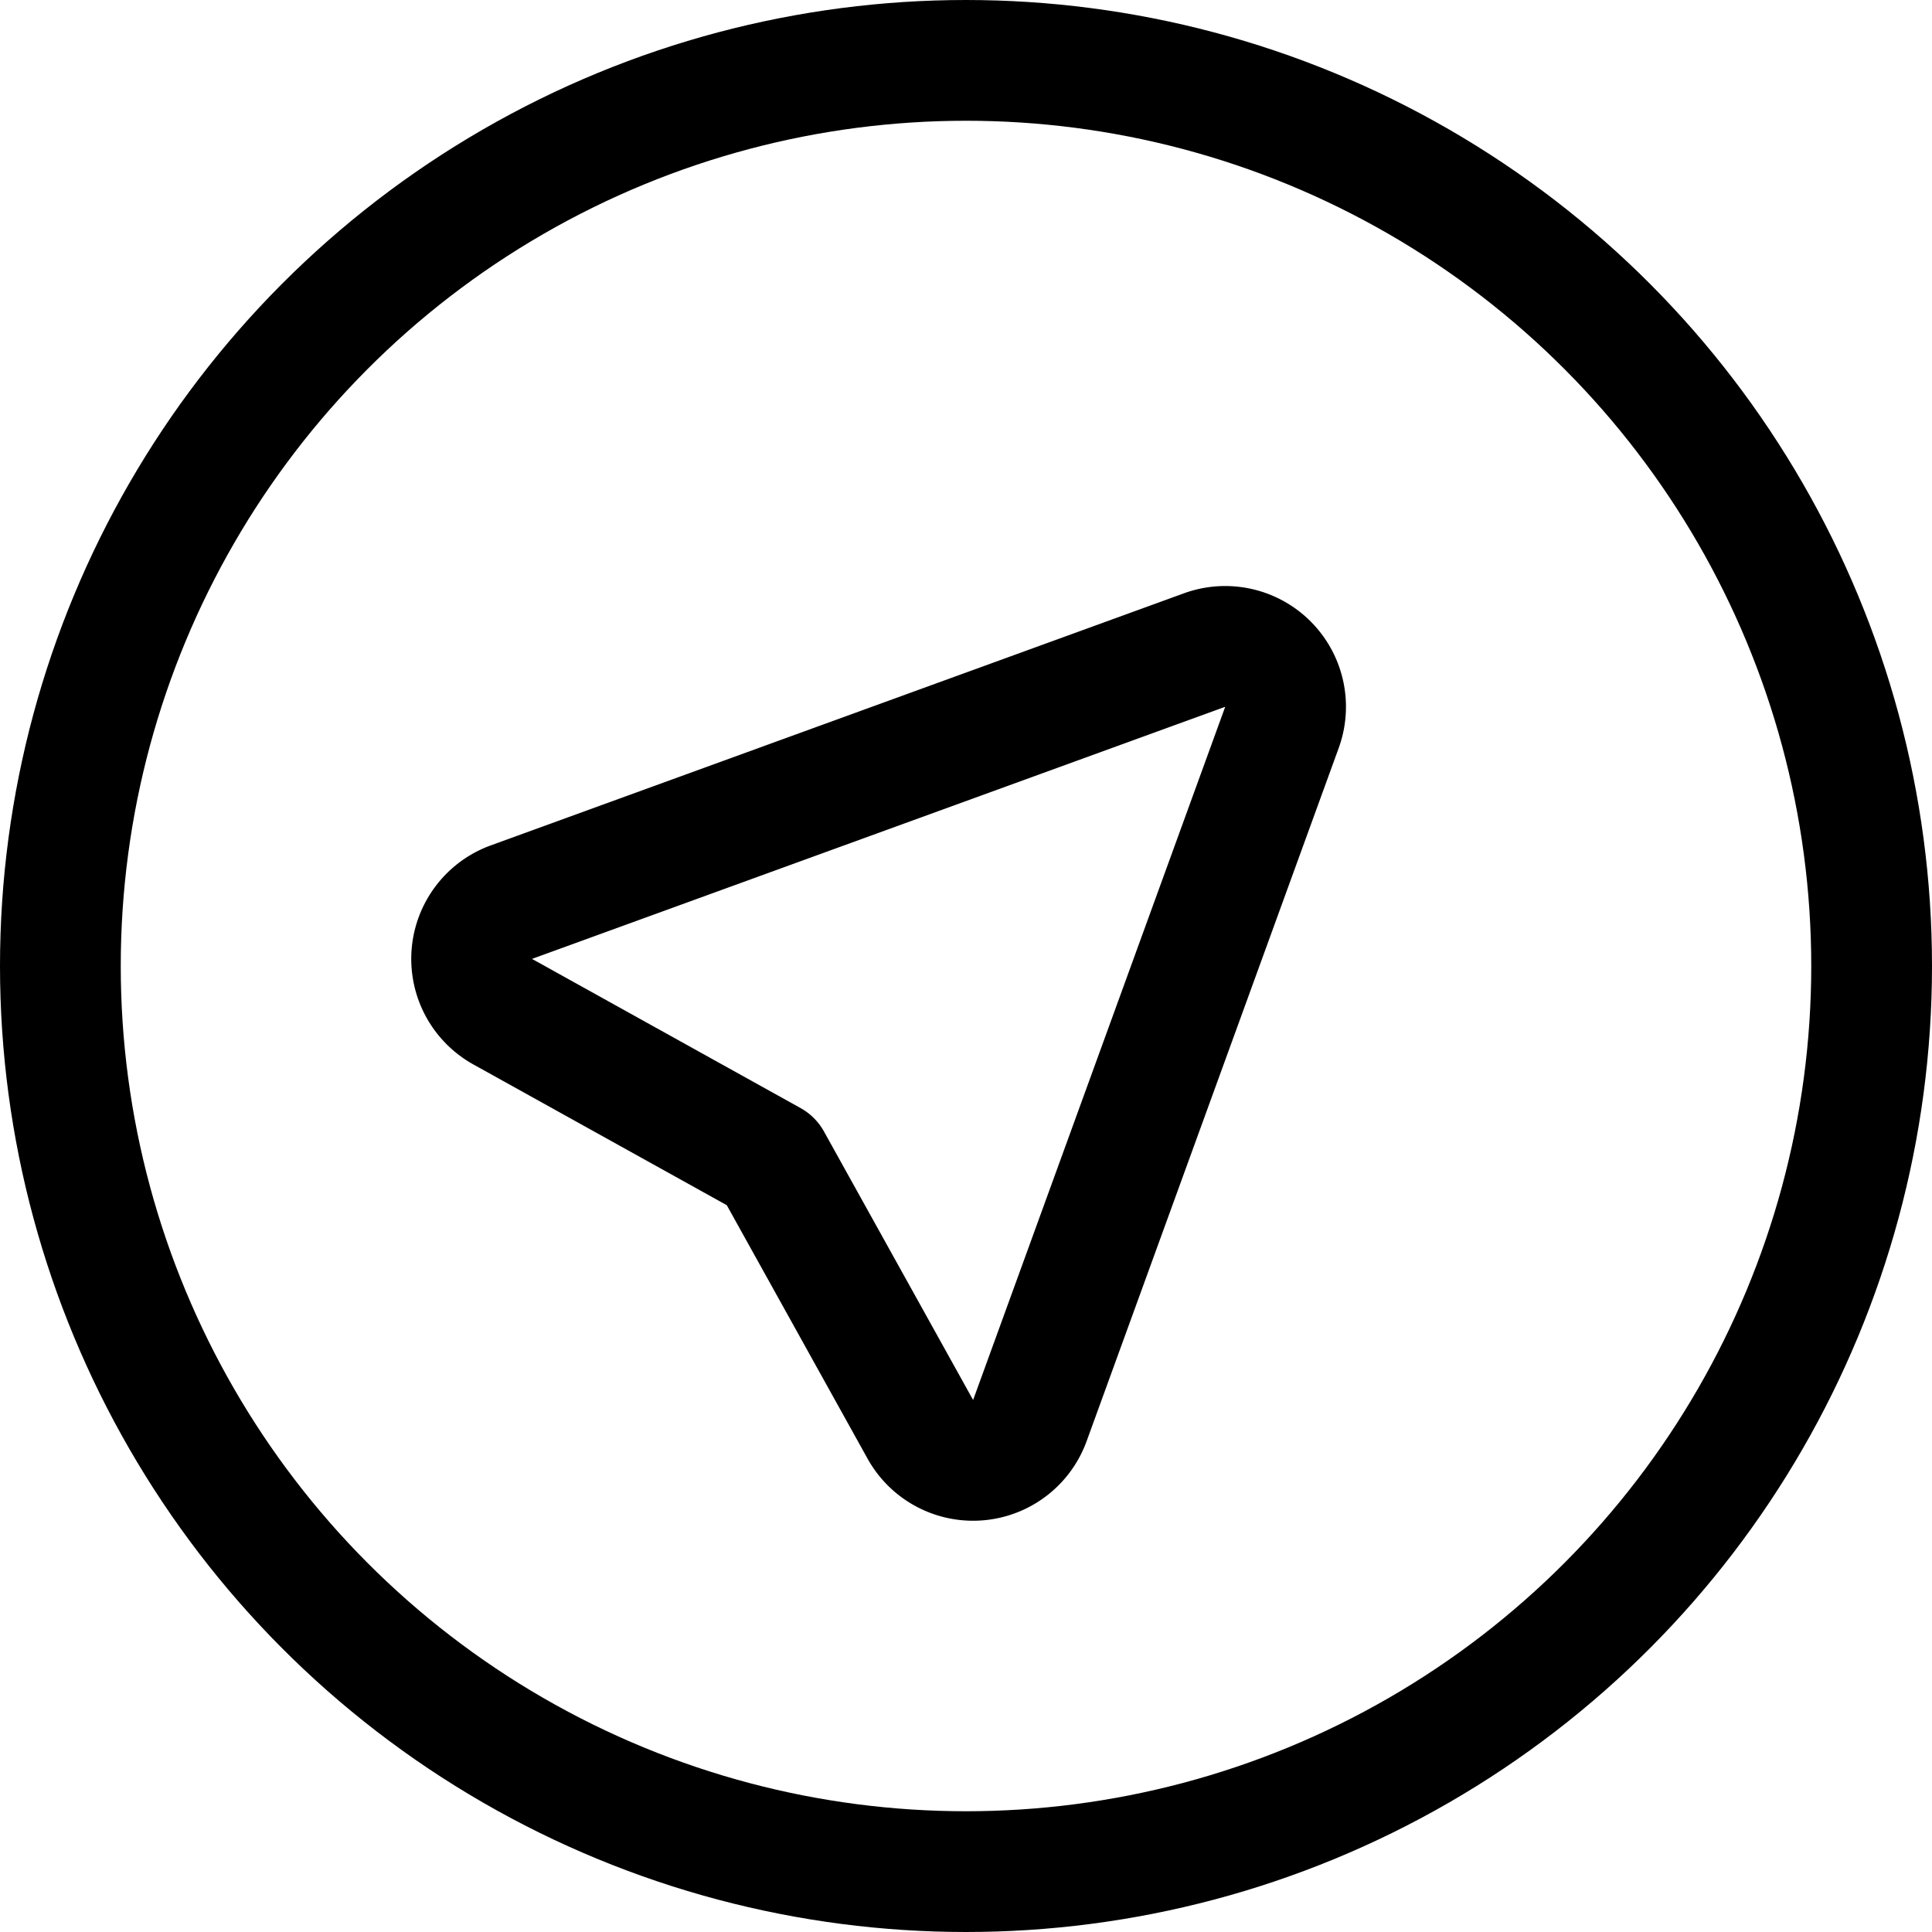
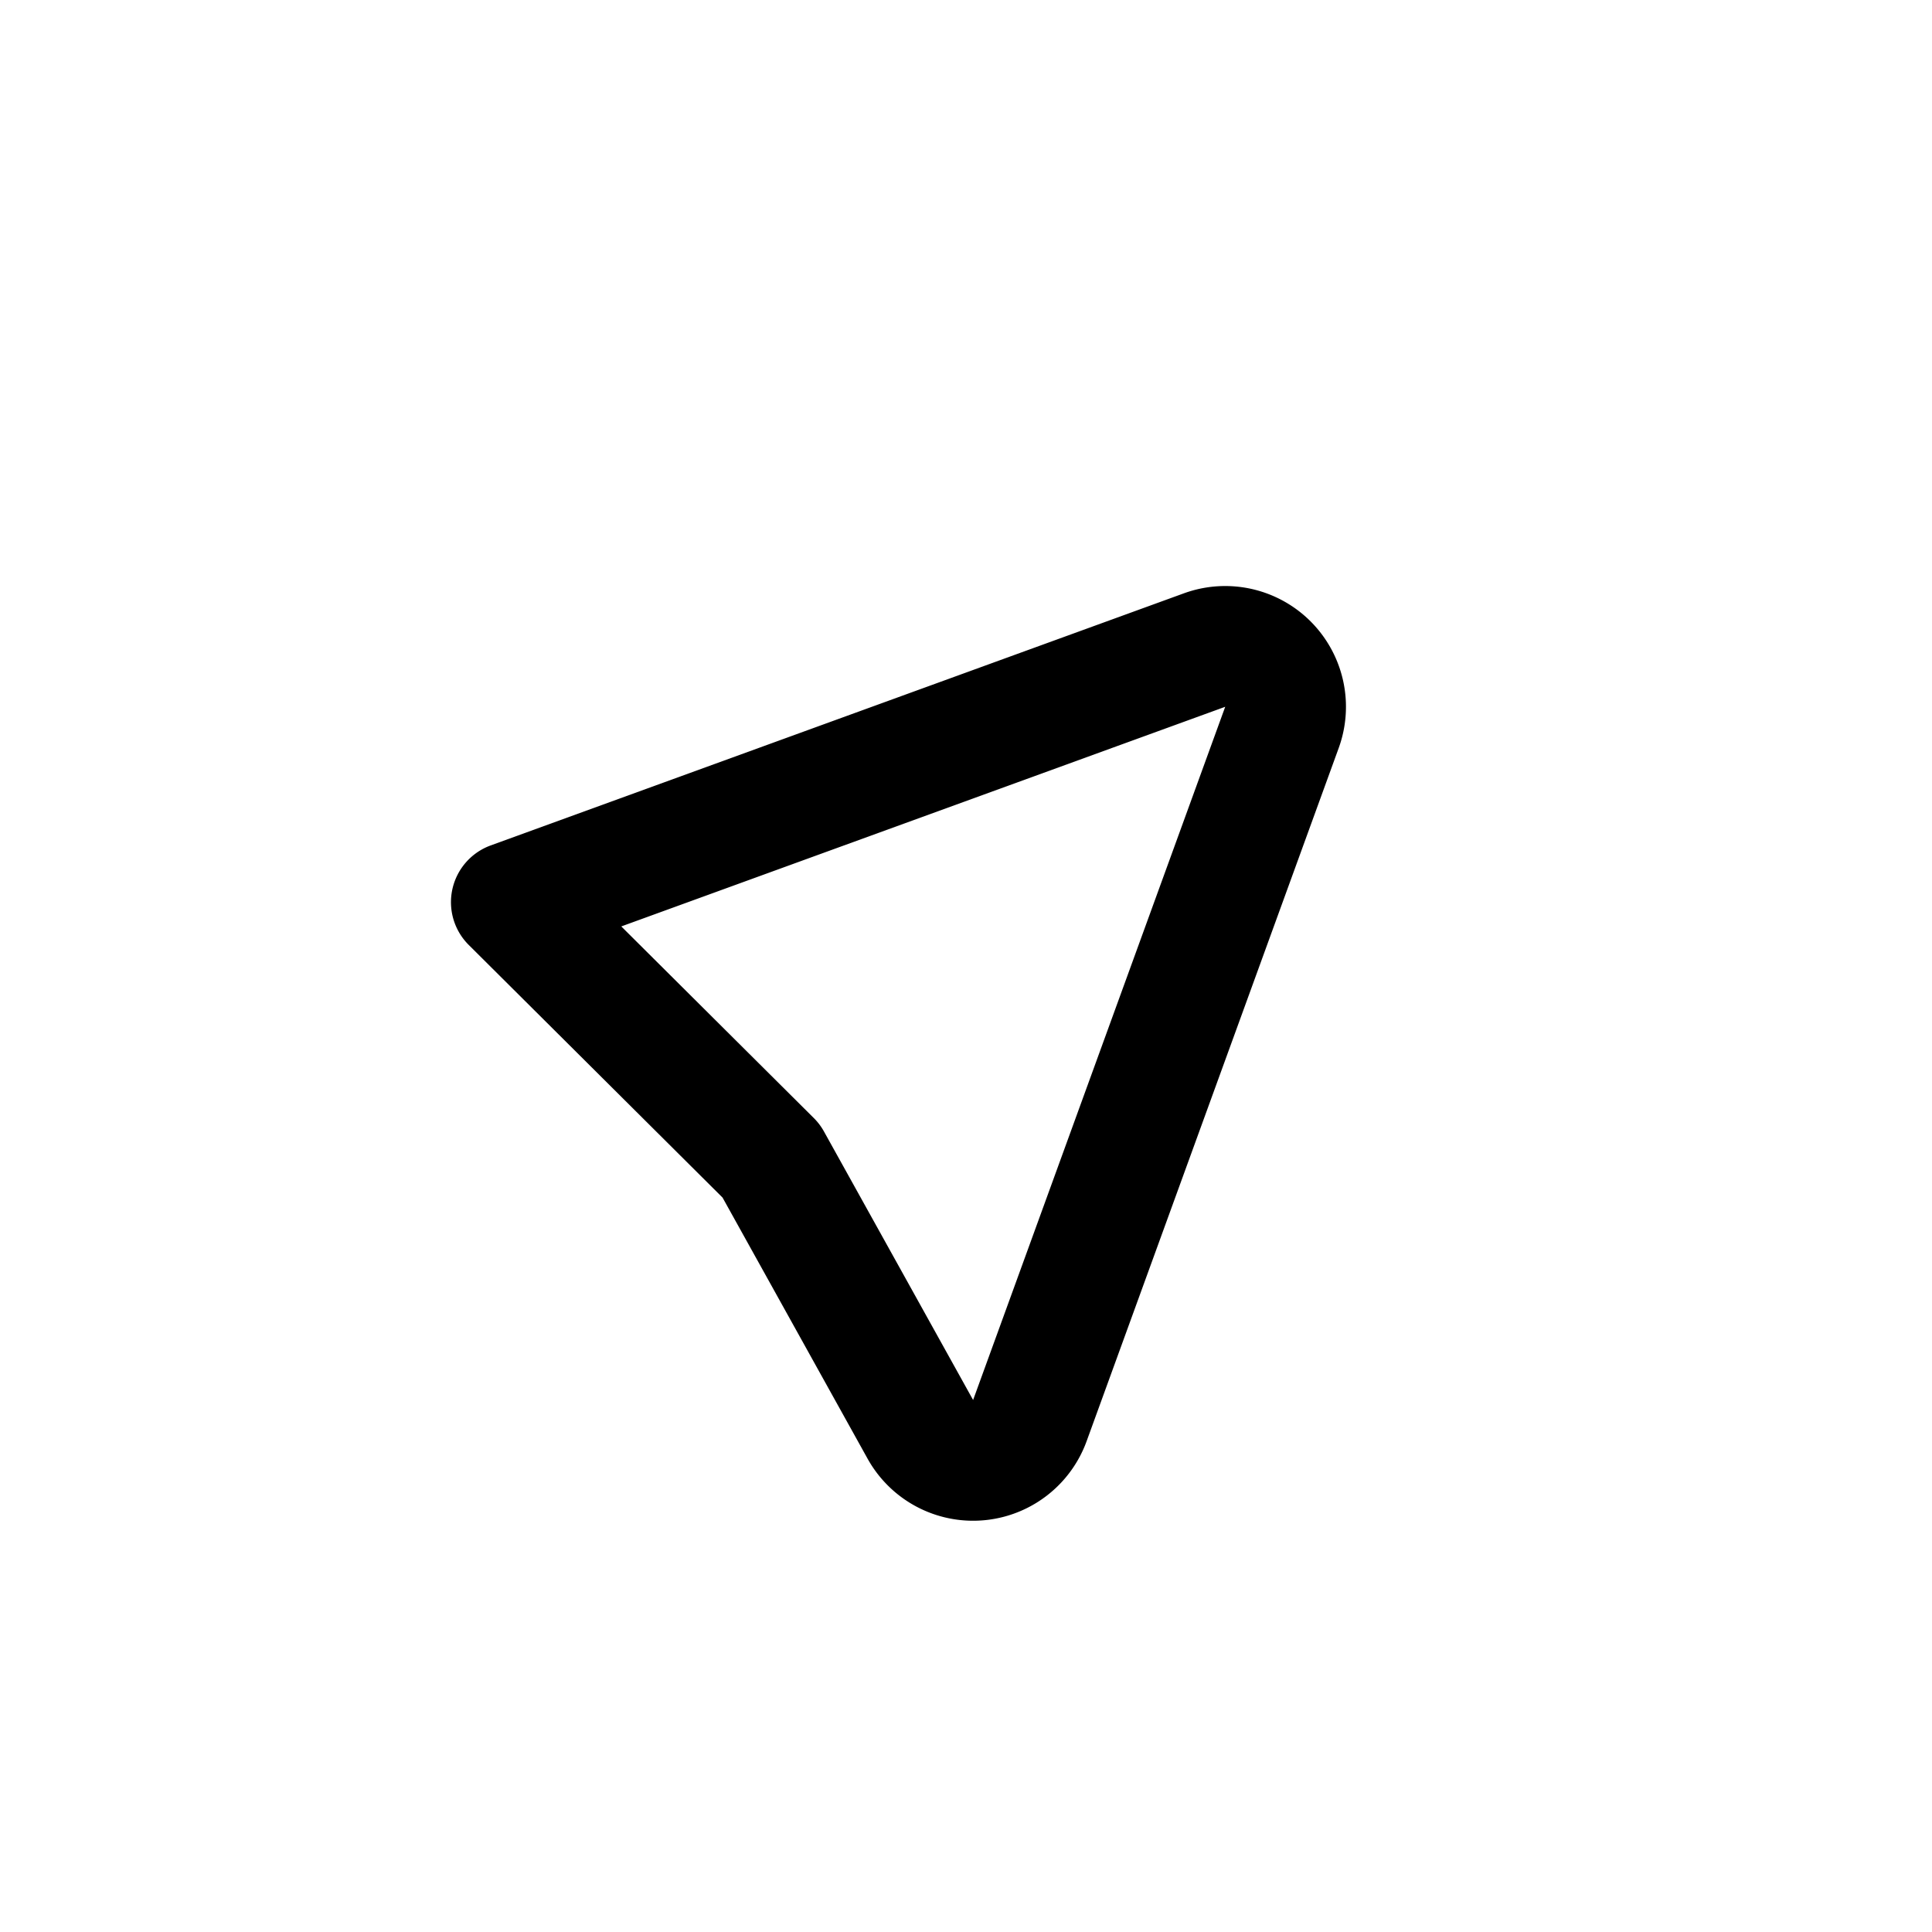
<svg xmlns="http://www.w3.org/2000/svg" viewBox="0 0 24 24">
  <title>compass</title>
  <defs>
    <style>
      .a{fill:none;stroke:currentColor;stroke-linecap:round;stroke-linejoin:round;stroke-width:1.5px}
    </style>
  </defs>
-   <path class="a" d="m9.58 14.42 1.853 3.336a.75.75 0 0 0 1.36-.108l3.132-8.612a.75.75 0 0 0-.961-.961l-8.612 3.132a.75.75 0 0 0-.108 1.36Z" />
-   <circle class="a" cx="12" cy="12" r="11.25" />
+   <path class="a" d="m9.58 14.42 1.853 3.336a.75.75 0 0 0 1.36-.108l3.132-8.612a.75.75 0 0 0-.961-.961l-8.612 3.132Z" />
</svg>